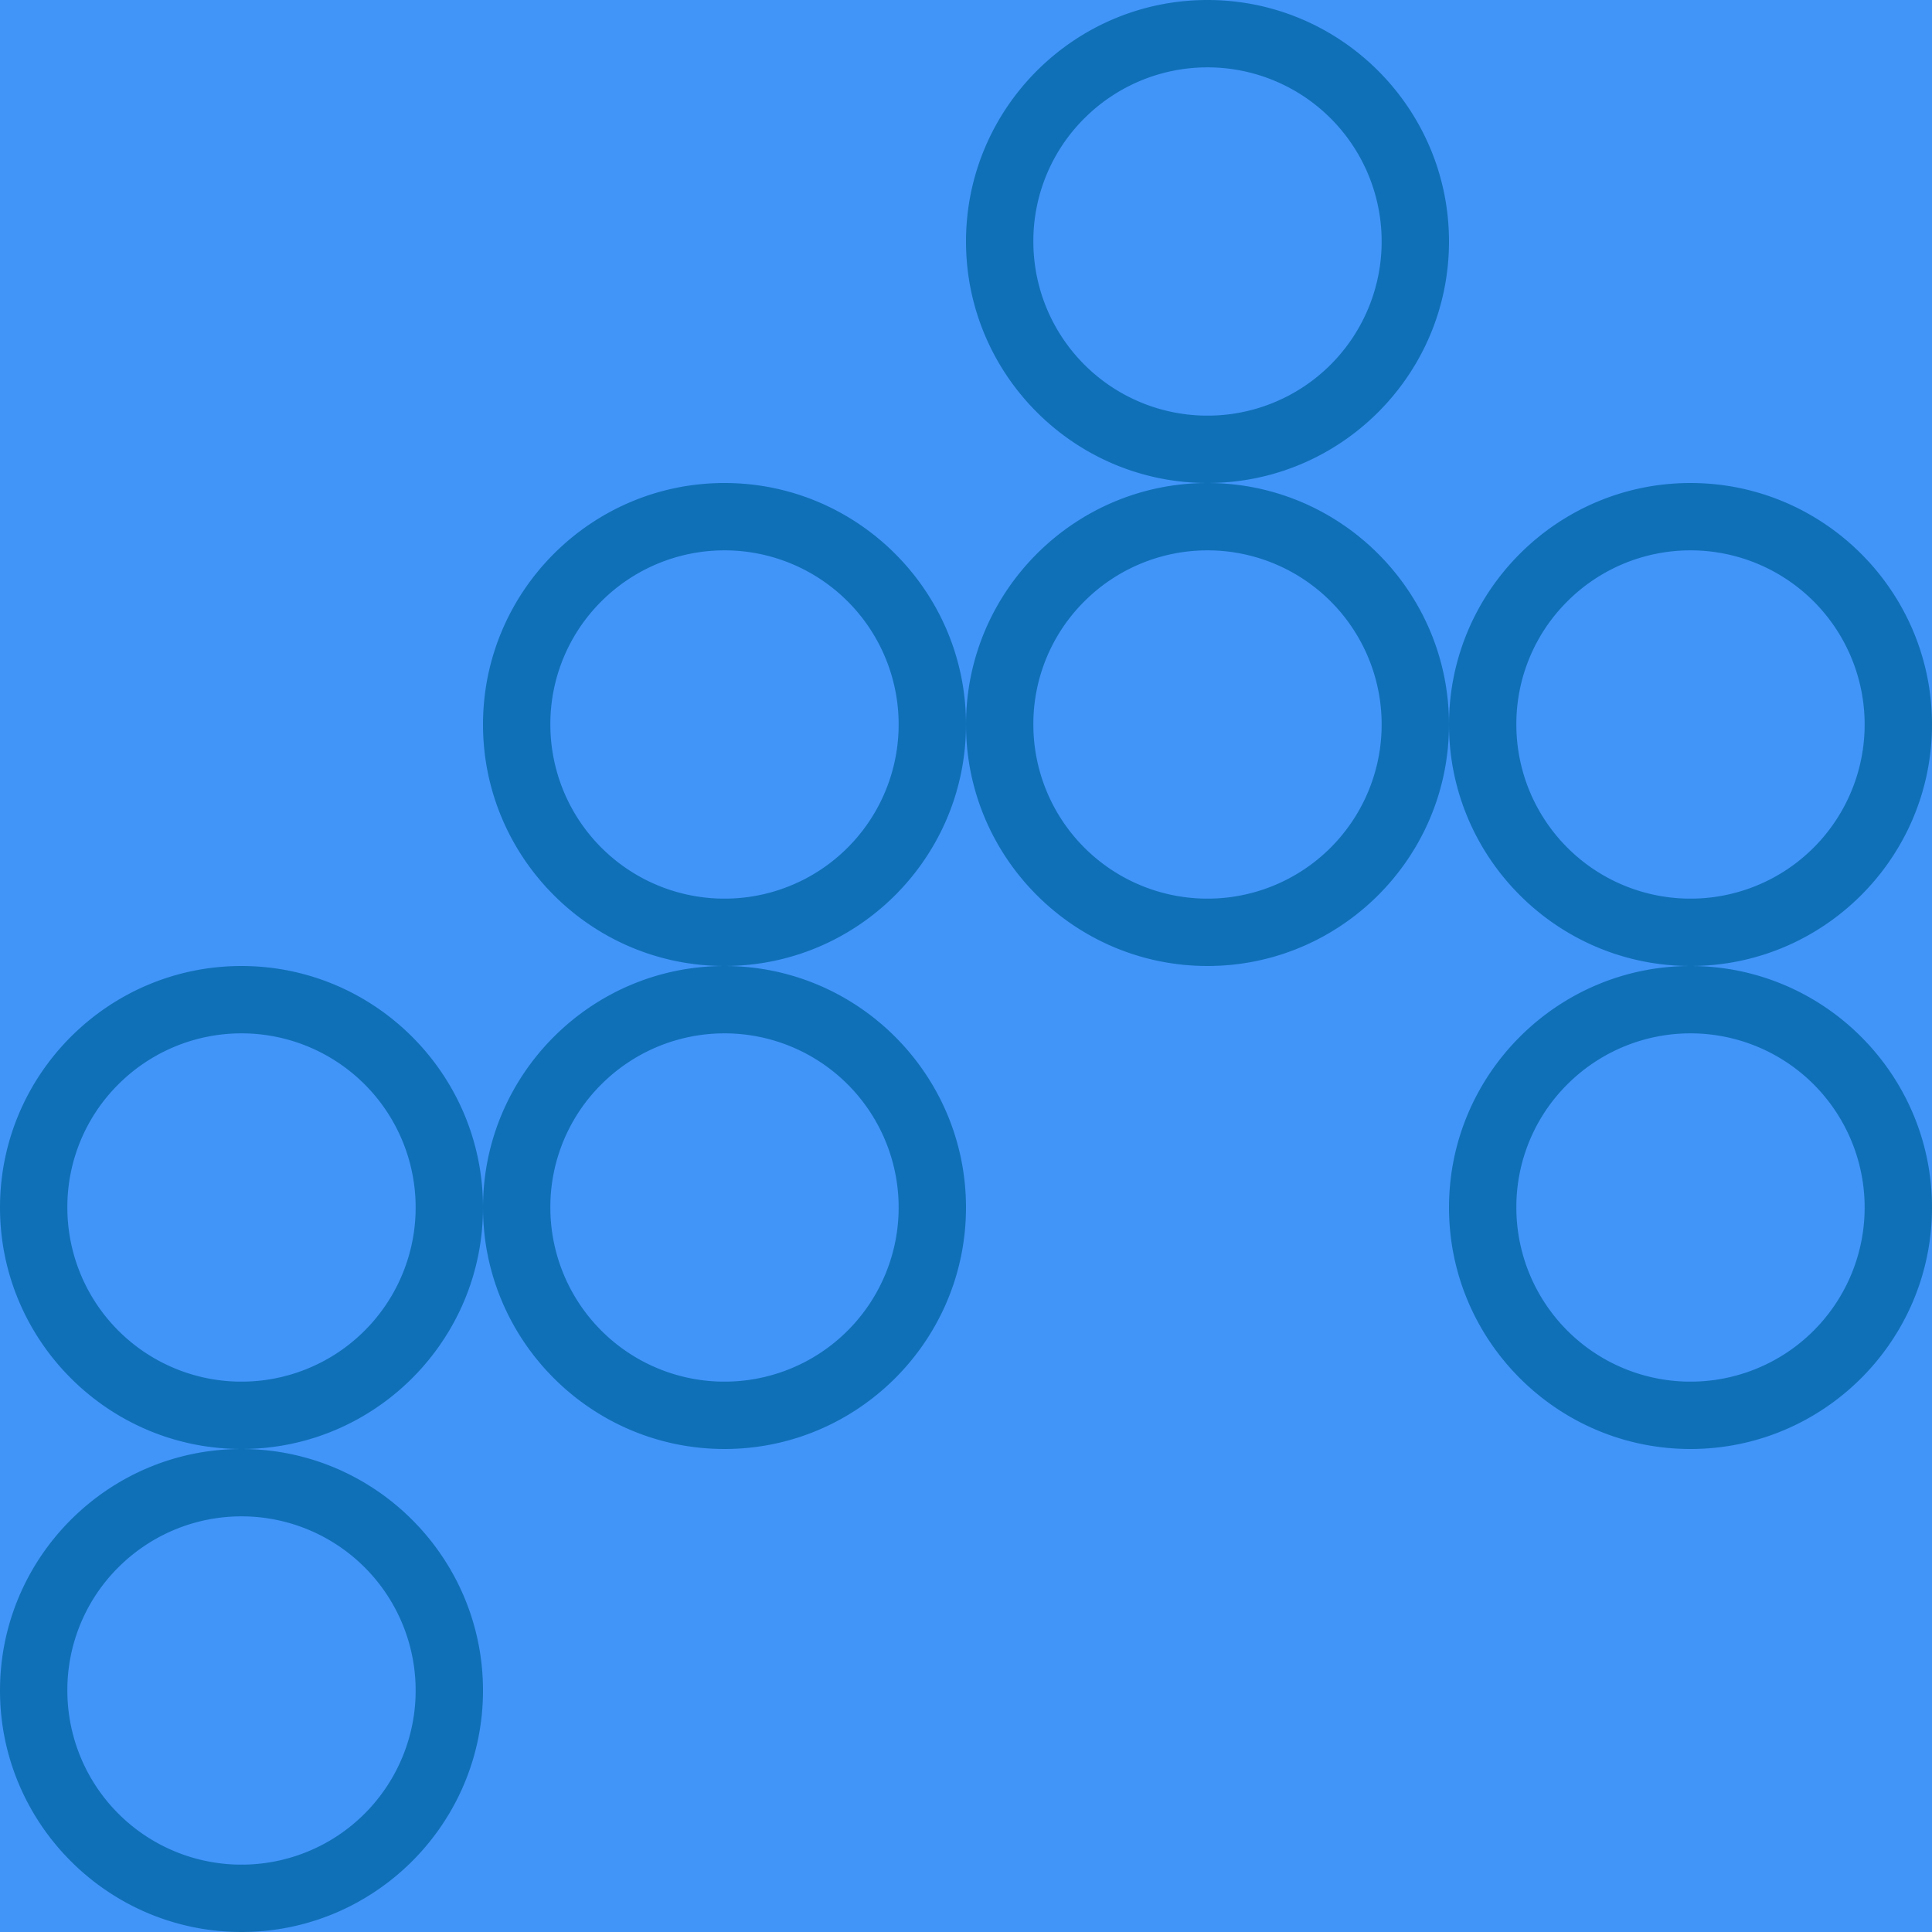
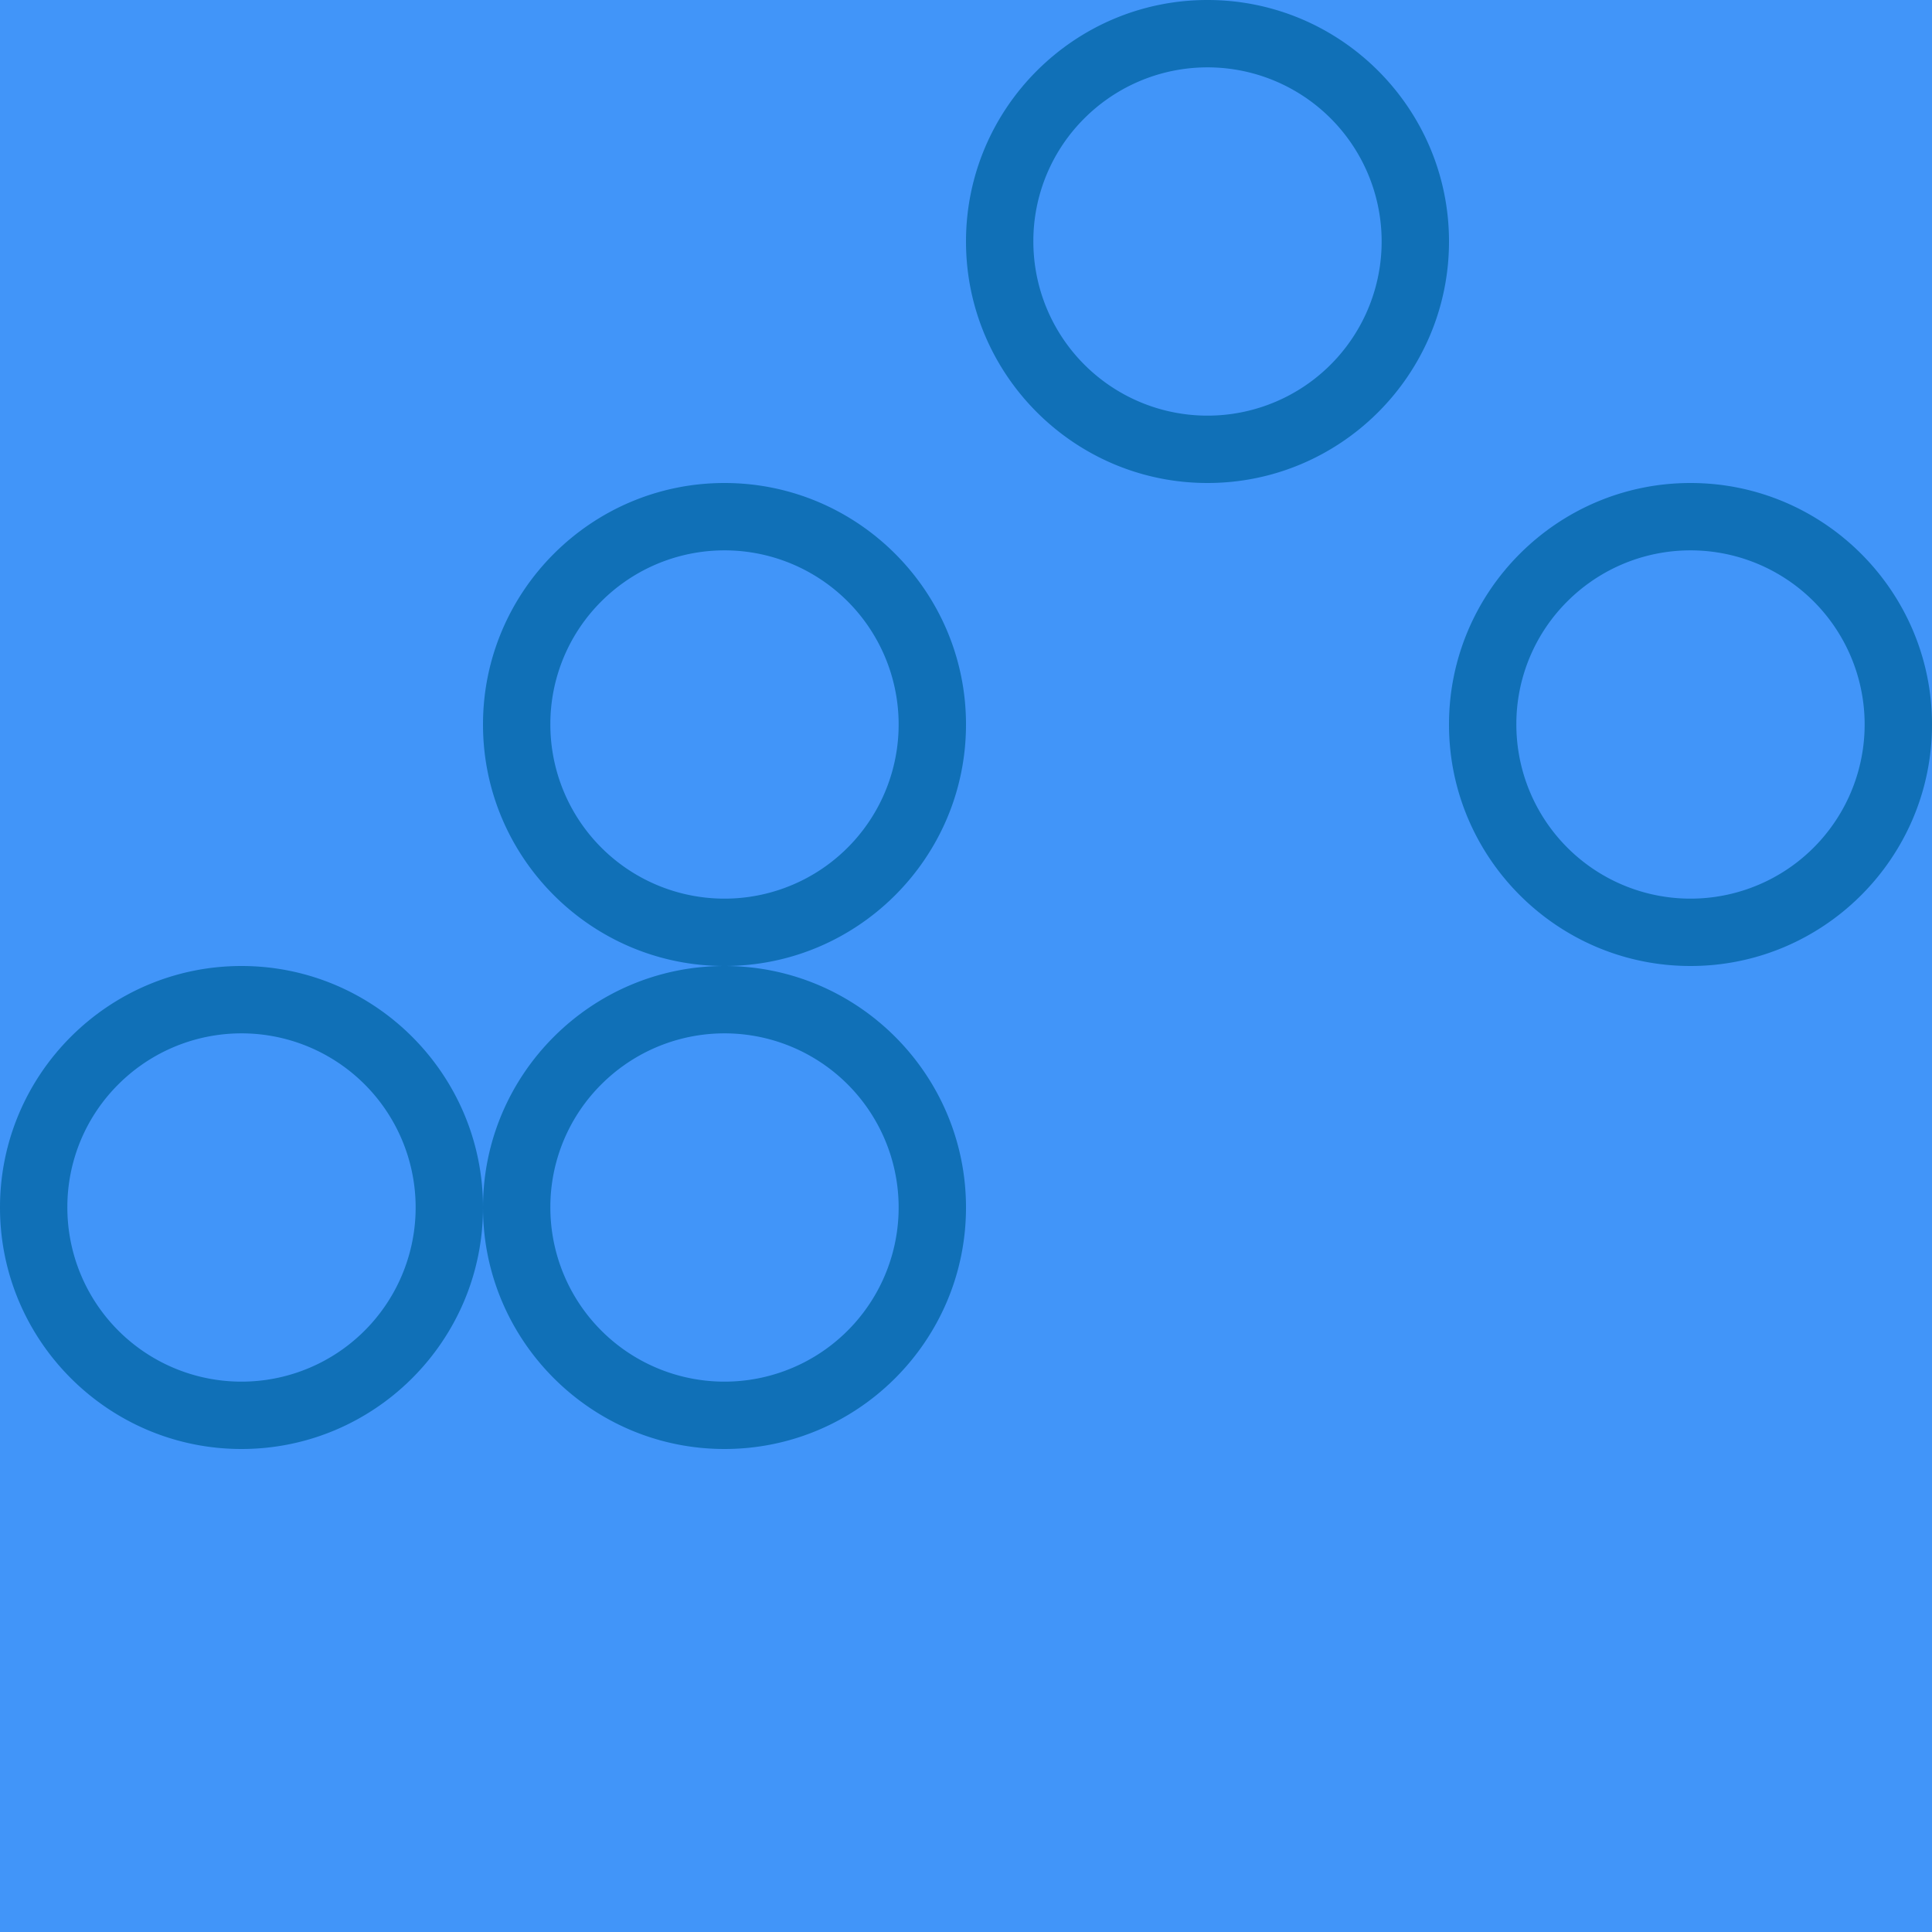
<svg xmlns="http://www.w3.org/2000/svg" width="1080" height="1080" viewBox="0 0 1080 1080">
  <rect x="0" y="0" width="1080" height="1080" fill="#333333" stroke="none" />
  <defs>
    <clipPath id="clip-path">
      <rect id="Rectángulo_29" data-name="Rectángulo 29" width="270" height="270" fill="#1070b7" />
    </clipPath>
    <clipPath id="clip-Private_Workshops_noname">
      <rect width="1080" height="1080" />
    </clipPath>
  </defs>
  <g id="Private_Workshops_noname" data-name="Private Workshops – noname" clip-path="url(#clip-Private_Workshops_noname)">
    <rect width="1080" height="1080" fill="#fff" />
    <rect id="Rectángulo_713" data-name="Rectángulo 713" width="1080" height="1080" transform="translate(1080 1080) rotate(180)" fill="#4195f9" />
    <g id="Grupo_145" data-name="Grupo 145" transform="translate(540 540) rotate(180)">
      <g id="Grupo_6" data-name="Grupo 6" clip-path="url(#clip-path)">
        <path id="Trazado_29" data-name="Trazado 29" d="M135,0C60.561,0,0,60.561,0,135S60.561,270,135,270s135-60.561,135-135S209.439,0,135,0m68.837,203.836A97.349,97.349,0,1,1,232.349,135a96.712,96.712,0,0,1-28.513,68.837" fill="#1070b7" />
      </g>
    </g>
    <g id="Grupo_146" data-name="Grupo 146" transform="translate(810 540) rotate(180)">
      <g id="Grupo_6-2" data-name="Grupo 6" clip-path="url(#clip-path)">
-         <path id="Trazado_29-2" data-name="Trazado 29" d="M135,0C60.561,0,0,60.561,0,135S60.561,270,135,270s135-60.561,135-135S209.439,0,135,0m68.837,203.836A97.349,97.349,0,1,1,232.349,135a96.712,96.712,0,0,1-28.513,68.837" fill="#1070b7" />
-       </g>
+         </g>
    </g>
    <g id="Grupo_147" data-name="Grupo 147" transform="translate(810 270) rotate(180)">
      <g id="Grupo_6-3" data-name="Grupo 6" clip-path="url(#clip-path)">
        <path id="Trazado_29-3" data-name="Trazado 29" d="M135,0C60.561,0,0,60.561,0,135S60.561,270,135,270s135-60.561,135-135S209.439,0,135,0m68.837,203.836A97.349,97.349,0,1,1,232.349,135a96.712,96.712,0,0,1-28.513,68.837" fill="#1070b7" />
      </g>
    </g>
    <g id="Grupo_151" data-name="Grupo 151" transform="translate(270 1080) rotate(180)">
      <g id="Grupo_6-4" data-name="Grupo 6" clip-path="url(#clip-path)">
-         <path id="Trazado_29-4" data-name="Trazado 29" d="M135,0C60.561,0,0,60.561,0,135S60.561,270,135,270s135-60.561,135-135S209.439,0,135,0m68.837,203.836A97.349,97.349,0,1,1,232.349,135a96.712,96.712,0,0,1-28.513,68.837" fill="#1070b7" />
-       </g>
+         </g>
    </g>
    <g id="Grupo_150" data-name="Grupo 150" transform="translate(270 810) rotate(180)">
      <g id="Grupo_6-5" data-name="Grupo 6" clip-path="url(#clip-path)">
        <path id="Trazado_29-5" data-name="Trazado 29" d="M135,0C60.561,0,0,60.561,0,135S60.561,270,135,270s135-60.561,135-135S209.439,0,135,0m68.837,203.836A97.349,97.349,0,1,1,232.349,135a96.712,96.712,0,0,1-28.513,68.837" fill="#1070b7" />
      </g>
    </g>
    <g id="Grupo_148" data-name="Grupo 148" transform="translate(1080 540) rotate(180)">
      <g id="Grupo_6-6" data-name="Grupo 6" clip-path="url(#clip-path)">
        <path id="Trazado_29-6" data-name="Trazado 29" d="M135,0C60.561,0,0,60.561,0,135S60.561,270,135,270s135-60.561,135-135S209.439,0,135,0m68.837,203.836A97.349,97.349,0,1,1,232.349,135a96.712,96.712,0,0,1-28.513,68.837" fill="#1070b7" />
      </g>
    </g>
    <g id="Grupo_144" data-name="Grupo 144" transform="translate(540 810) rotate(180)">
      <g id="Grupo_6-7" data-name="Grupo 6" clip-path="url(#clip-path)">
        <path id="Trazado_29-7" data-name="Trazado 29" d="M135,0C60.561,0,0,60.561,0,135S60.561,270,135,270s135-60.561,135-135S209.439,0,135,0m68.837,203.836A97.349,97.349,0,1,1,232.349,135a96.712,96.712,0,0,1-28.513,68.837" fill="#1070b7" />
      </g>
    </g>
    <g id="Grupo_149" data-name="Grupo 149" transform="translate(1080 810) rotate(180)">
      <g id="Grupo_6-8" data-name="Grupo 6" clip-path="url(#clip-path)">
-         <path id="Trazado_29-8" data-name="Trazado 29" d="M135,0C60.561,0,0,60.561,0,135S60.561,270,135,270s135-60.561,135-135S209.439,0,135,0m68.837,203.836A97.349,97.349,0,1,1,232.349,135a96.712,96.712,0,0,1-28.513,68.837" fill="#1070b7" />
-       </g>
+         </g>
    </g>
  </g>
</svg>